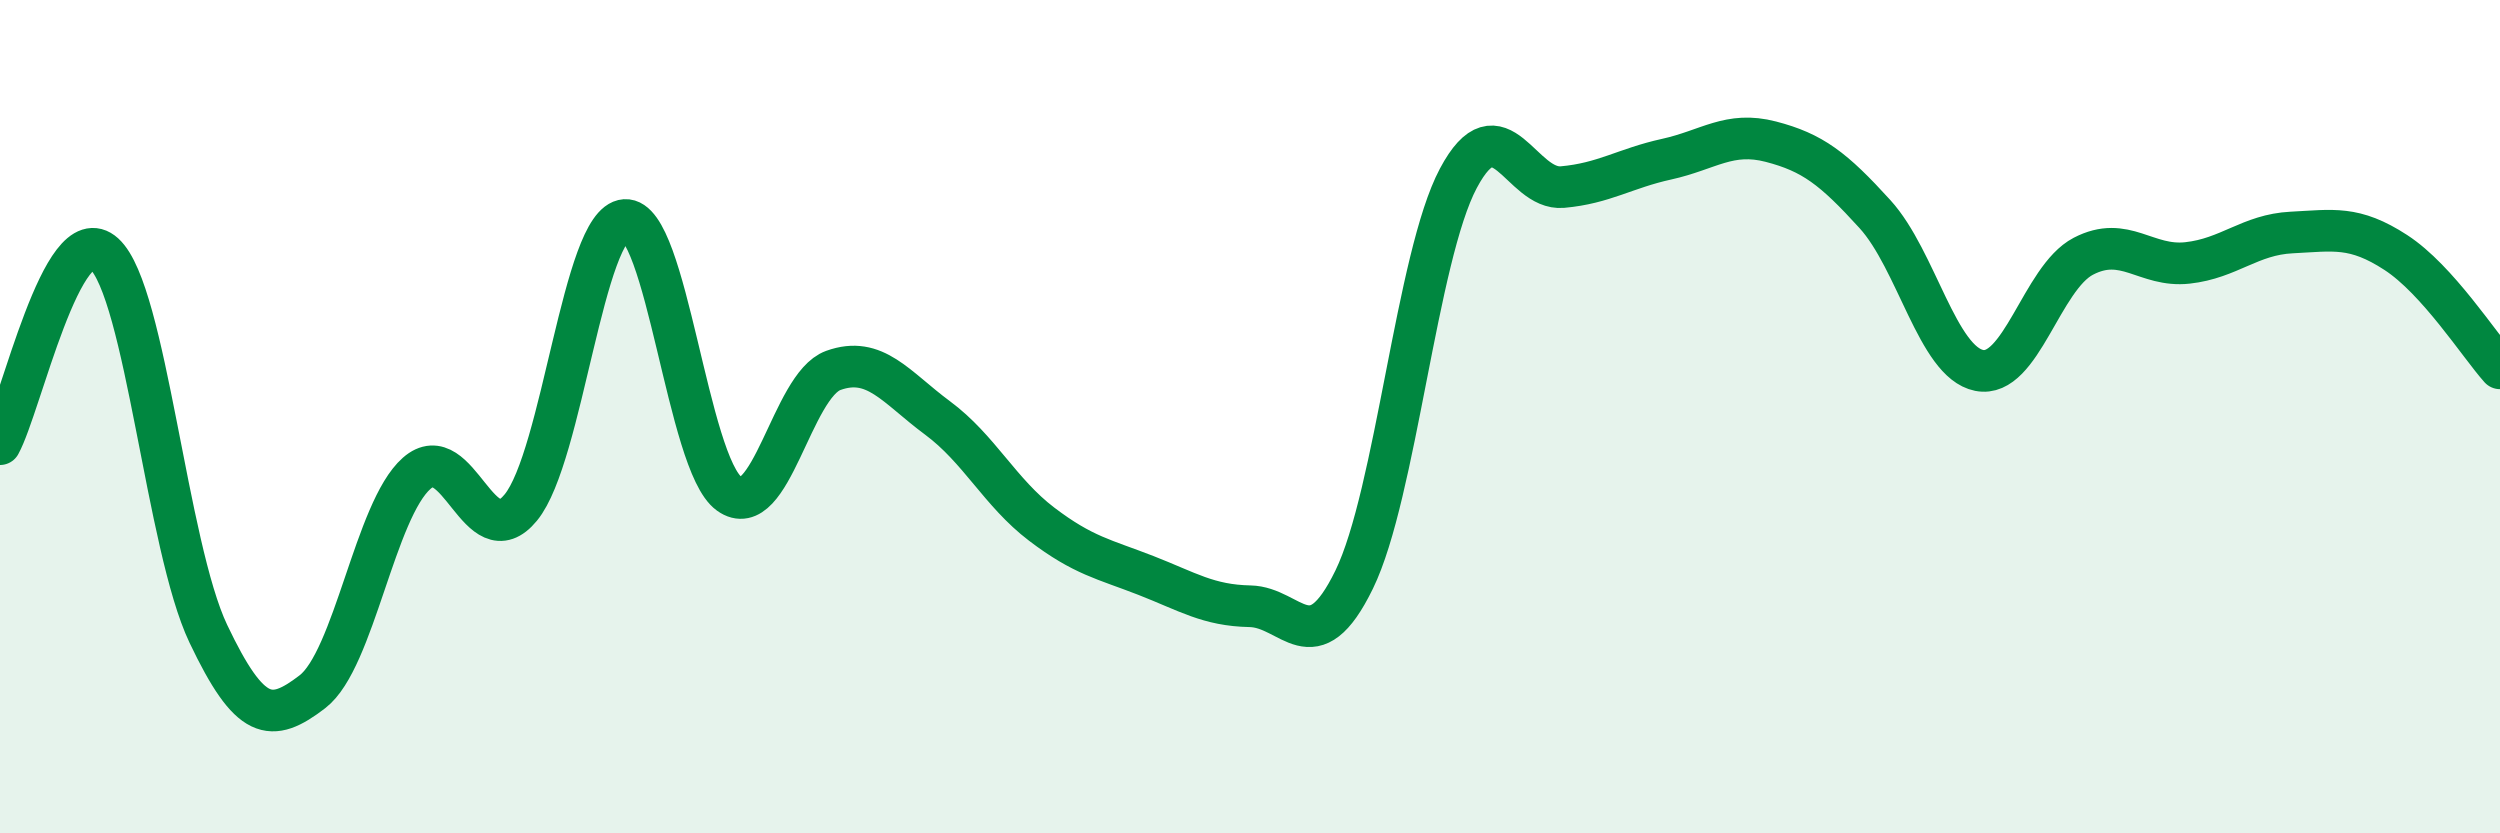
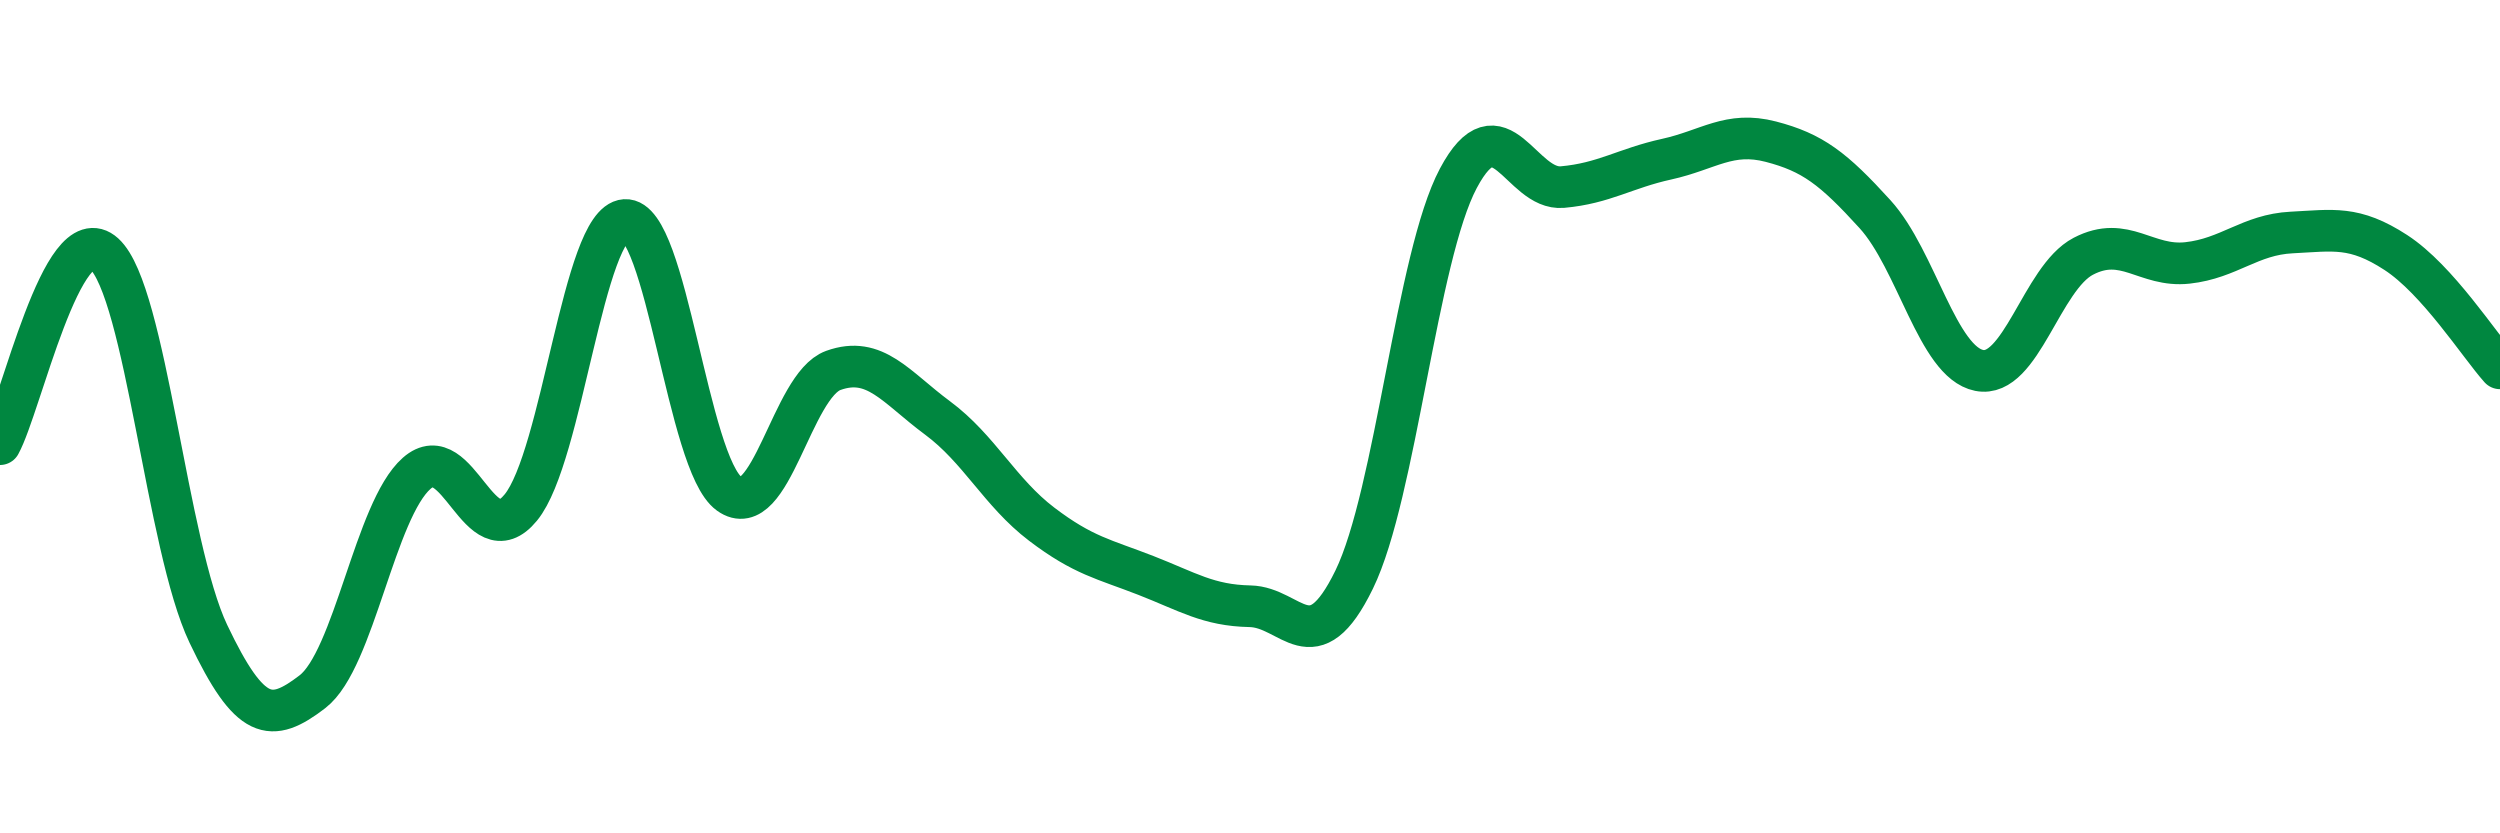
<svg xmlns="http://www.w3.org/2000/svg" width="60" height="20" viewBox="0 0 60 20">
-   <path d="M 0,10.66 C 0.5,9.75 1.5,5.18 2.5,6.09 C 3.5,7 4,13.11 5,15.21 C 6,17.31 6.5,17.37 7.5,16.6 C 8.5,15.83 9,12.24 10,11.36 C 11,10.48 11.5,13.4 12.5,12.18 C 13.5,10.96 14,5.35 15,5.28 C 16,5.21 16.5,11.13 17.5,11.85 C 18.5,12.57 19,9.25 20,8.89 C 21,8.53 21.5,9.29 22.5,10.03 C 23.5,10.77 24,11.82 25,12.58 C 26,13.34 26.5,13.42 27.5,13.81 C 28.5,14.2 29,14.53 30,14.55 C 31,14.57 31.5,15.96 32.5,13.91 C 33.5,11.86 34,6.16 35,4.28 C 36,2.4 36.5,4.58 37.5,4.49 C 38.5,4.4 39,4.04 40,3.82 C 41,3.6 41.5,3.14 42.5,3.4 C 43.5,3.66 44,4.04 45,5.14 C 46,6.24 46.5,8.69 47.5,8.89 C 48.5,9.09 49,6.67 50,6.15 C 51,5.63 51.5,6.42 52.5,6.31 C 53.5,6.2 54,5.63 55,5.58 C 56,5.53 56.5,5.41 57.5,6.06 C 58.5,6.71 59.5,8.28 60,8.84L60 20L0 20Z" fill="#008740" opacity="0.1" stroke-linecap="round" stroke-linejoin="round" />
  <path d="M 0,10.66 C 0.5,9.75 1.5,5.18 2.5,6.09 C 3.5,7 4,13.11 5,15.21 C 6,17.31 6.5,17.37 7.5,16.6 C 8.5,15.83 9,12.24 10,11.36 C 11,10.48 11.5,13.4 12.5,12.18 C 13.5,10.96 14,5.35 15,5.28 C 16,5.21 16.5,11.13 17.5,11.85 C 18.5,12.57 19,9.25 20,8.89 C 21,8.53 21.5,9.29 22.5,10.03 C 23.5,10.77 24,11.82 25,12.58 C 26,13.34 26.5,13.42 27.5,13.81 C 28.5,14.2 29,14.53 30,14.55 C 31,14.57 31.5,15.96 32.5,13.91 C 33.5,11.86 34,6.16 35,4.28 C 36,2.4 36.5,4.58 37.5,4.49 C 38.5,4.4 39,4.04 40,3.82 C 41,3.6 41.5,3.14 42.5,3.4 C 43.5,3.66 44,4.04 45,5.14 C 46,6.24 46.5,8.69 47.5,8.89 C 48.5,9.09 49,6.67 50,6.15 C 51,5.63 51.5,6.42 52.5,6.31 C 53.5,6.2 54,5.63 55,5.58 C 56,5.53 56.5,5.41 57.5,6.06 C 58.5,6.71 59.5,8.28 60,8.84" stroke="#008740" stroke-width="1" fill="none" stroke-linecap="round" stroke-linejoin="round" />
</svg>